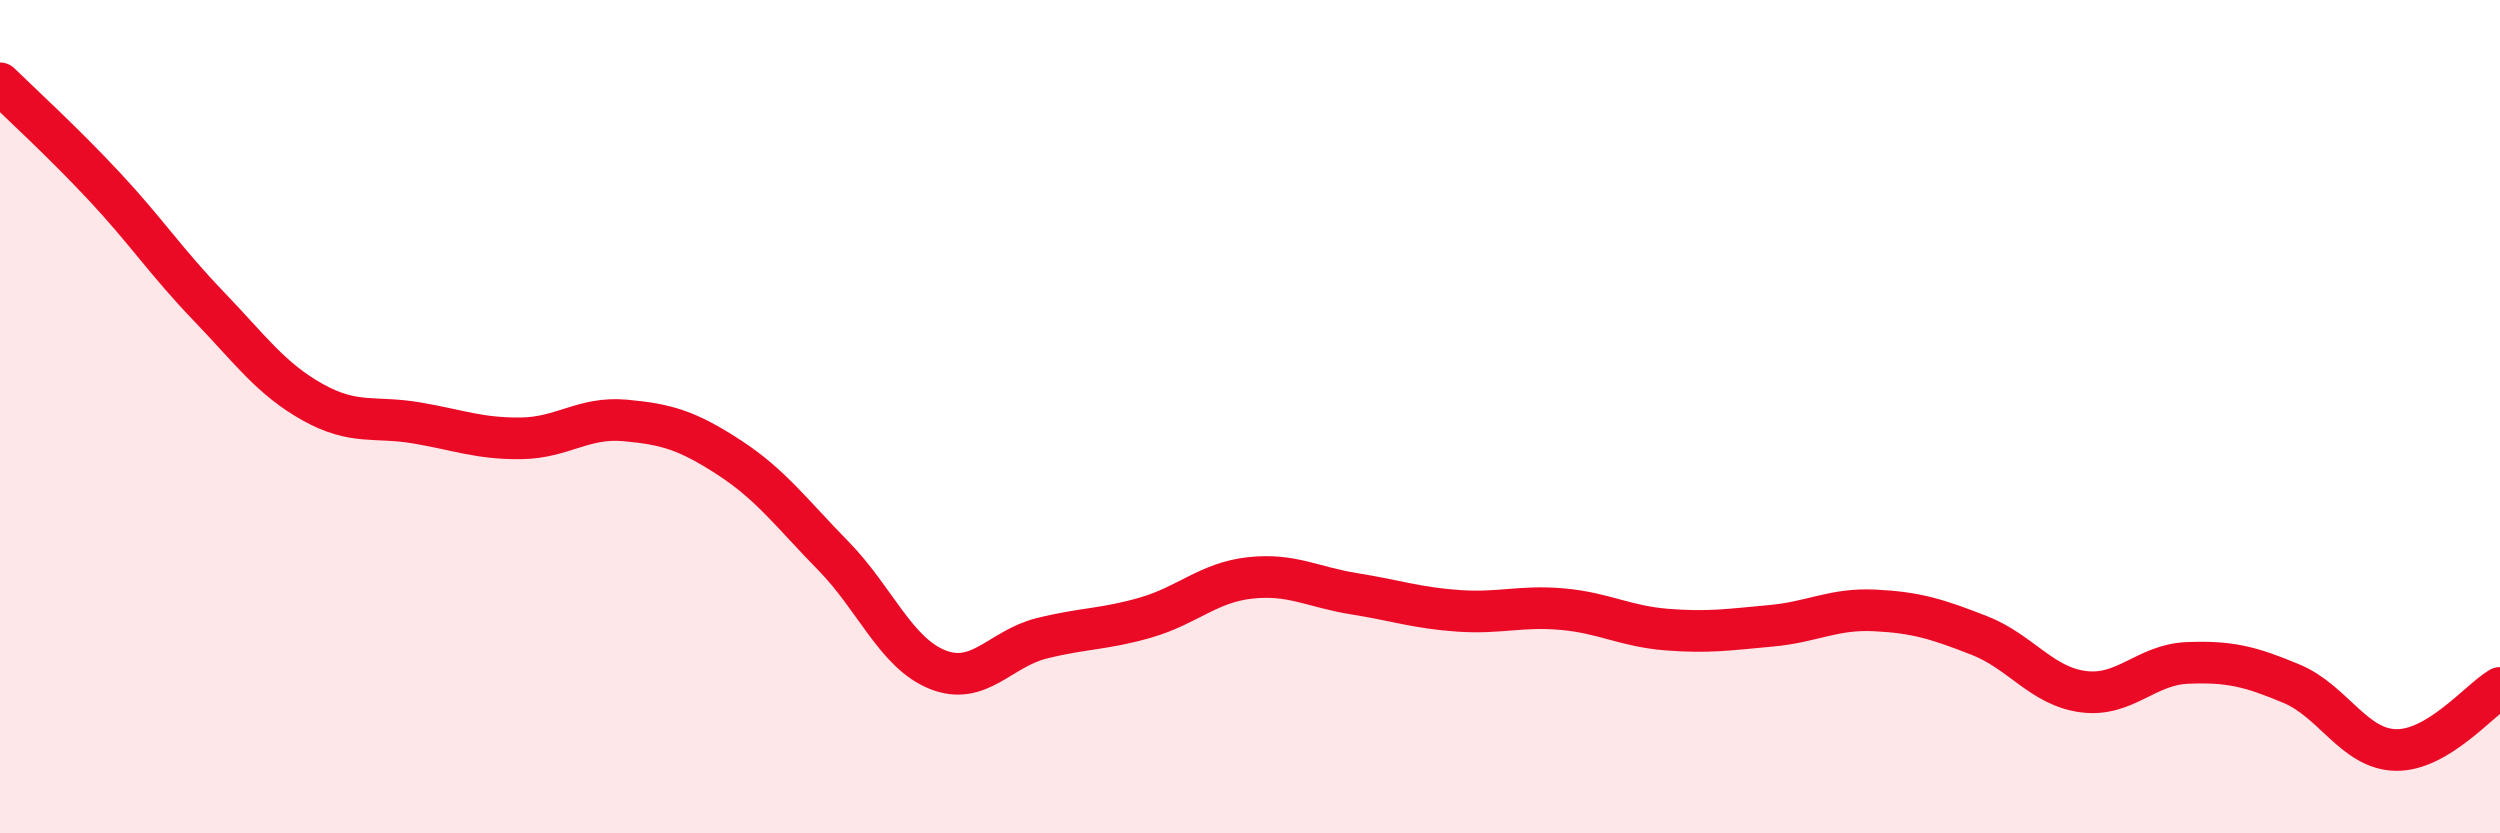
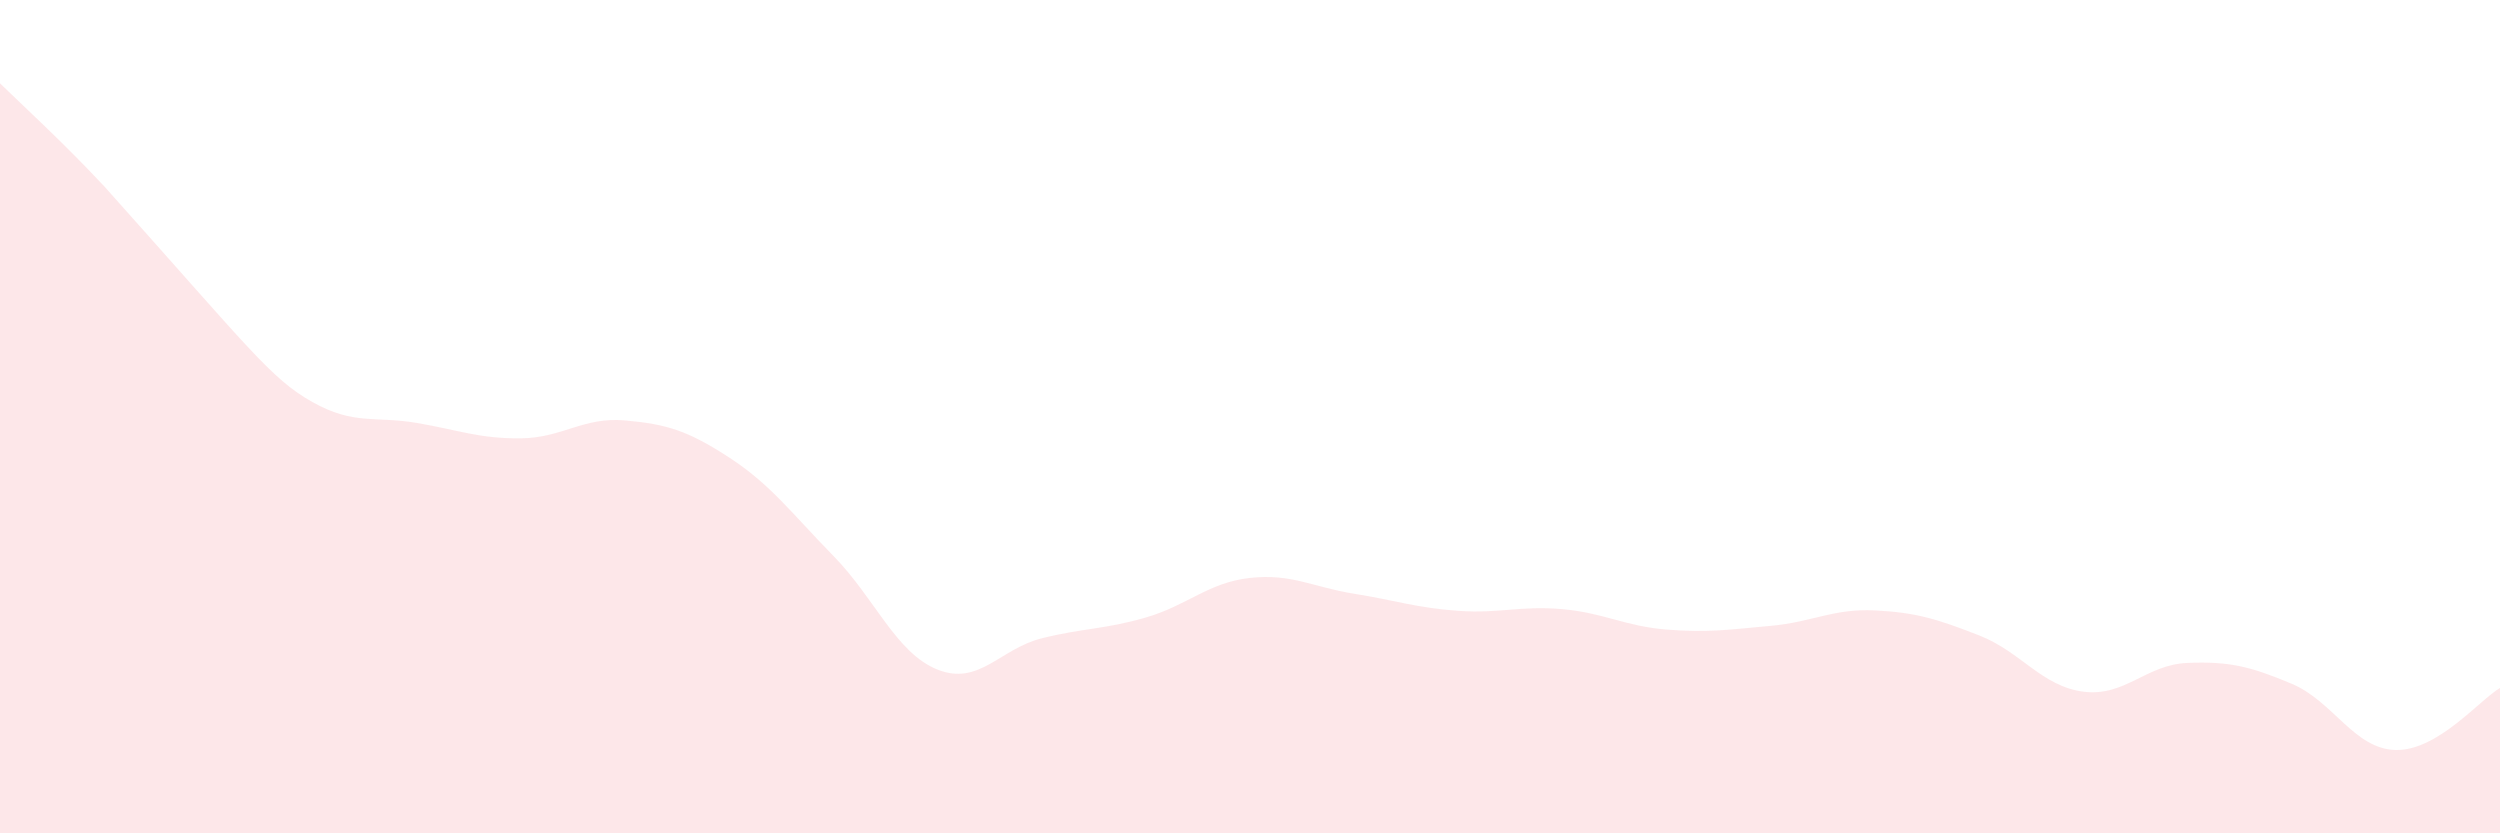
<svg xmlns="http://www.w3.org/2000/svg" width="60" height="20" viewBox="0 0 60 20">
-   <path d="M 0,2 C 0.5,2.49 1.5,3.4 2.5,4.47 C 3.5,5.54 4,6.3 5,7.34 C 6,8.38 6.5,9.09 7.5,9.65 C 8.5,10.21 9,9.98 10,10.15 C 11,10.32 11.5,10.53 12.5,10.52 C 13.5,10.51 14,10 15,10.09 C 16,10.18 16.5,10.33 17.5,10.98 C 18.5,11.63 19,12.32 20,13.34 C 21,14.36 21.5,15.67 22.5,16.07 C 23.5,16.47 24,15.57 25,15.32 C 26,15.07 26.5,15.11 27.5,14.82 C 28.5,14.53 29,13.98 30,13.87 C 31,13.76 31.5,14.09 32.5,14.25 C 33.5,14.41 34,14.59 35,14.66 C 36,14.73 36.5,14.53 37.5,14.62 C 38.5,14.71 39,15.03 40,15.11 C 41,15.19 41.5,15.11 42.5,15.02 C 43.5,14.93 44,14.6 45,14.65 C 46,14.7 46.5,14.86 47.5,15.25 C 48.5,15.64 49,16.47 50,16.6 C 51,16.73 51.5,15.95 52.5,15.91 C 53.5,15.87 54,15.99 55,16.41 C 56,16.83 56.5,17.98 57.5,18 C 58.5,18.02 59.5,16.81 60,16.51L60 20L0 20Z" fill="#EB0A25" opacity="0.1" stroke-linecap="round" stroke-linejoin="round" />
-   <path d="M 0,2 C 0.5,2.49 1.5,3.4 2.5,4.47 C 3.5,5.54 4,6.3 5,7.34 C 6,8.38 6.5,9.09 7.5,9.65 C 8.5,10.21 9,9.98 10,10.15 C 11,10.32 11.5,10.53 12.5,10.52 C 13.5,10.51 14,10 15,10.09 C 16,10.18 16.5,10.33 17.5,10.98 C 18.5,11.63 19,12.32 20,13.34 C 21,14.36 21.5,15.67 22.5,16.07 C 23.5,16.47 24,15.57 25,15.32 C 26,15.07 26.5,15.11 27.5,14.82 C 28.5,14.53 29,13.98 30,13.87 C 31,13.76 31.5,14.09 32.5,14.25 C 33.5,14.41 34,14.59 35,14.66 C 36,14.73 36.5,14.53 37.5,14.62 C 38.5,14.71 39,15.03 40,15.11 C 41,15.19 41.5,15.11 42.5,15.02 C 43.5,14.93 44,14.6 45,14.65 C 46,14.7 46.5,14.86 47.5,15.25 C 48.5,15.64 49,16.47 50,16.6 C 51,16.73 51.5,15.95 52.5,15.91 C 53.5,15.87 54,15.99 55,16.41 C 56,16.83 56.5,17.98 57.5,18 C 58.5,18.02 59.5,16.81 60,16.51" stroke="#EB0A25" stroke-width="1" fill="none" stroke-linecap="round" stroke-linejoin="round" />
+   <path d="M 0,2 C 0.5,2.49 1.5,3.4 2.5,4.47 C 6,8.38 6.5,9.09 7.5,9.65 C 8.5,10.21 9,9.98 10,10.15 C 11,10.32 11.5,10.53 12.5,10.52 C 13.5,10.51 14,10 15,10.09 C 16,10.18 16.5,10.33 17.5,10.98 C 18.5,11.63 19,12.32 20,13.34 C 21,14.36 21.5,15.67 22.5,16.07 C 23.5,16.47 24,15.57 25,15.32 C 26,15.07 26.5,15.11 27.5,14.82 C 28.5,14.53 29,13.98 30,13.87 C 31,13.76 31.5,14.09 32.5,14.25 C 33.5,14.41 34,14.59 35,14.66 C 36,14.73 36.5,14.53 37.5,14.62 C 38.5,14.71 39,15.03 40,15.11 C 41,15.19 41.5,15.11 42.5,15.02 C 43.5,14.93 44,14.6 45,14.65 C 46,14.7 46.5,14.86 47.5,15.25 C 48.5,15.64 49,16.47 50,16.6 C 51,16.73 51.5,15.95 52.5,15.91 C 53.5,15.87 54,15.99 55,16.41 C 56,16.83 56.5,17.98 57.5,18 C 58.5,18.02 59.5,16.81 60,16.51L60 20L0 20Z" fill="#EB0A25" opacity="0.1" stroke-linecap="round" stroke-linejoin="round" />
</svg>